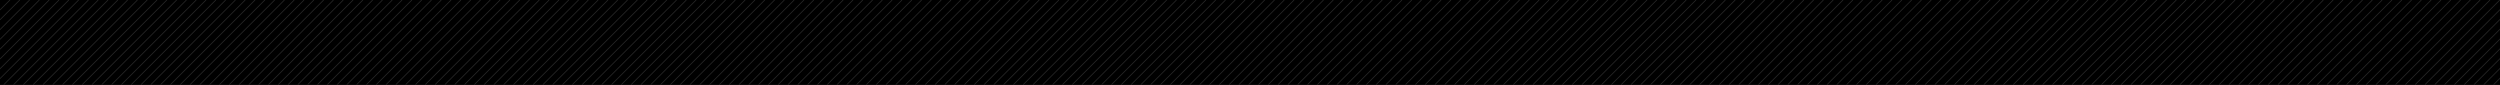
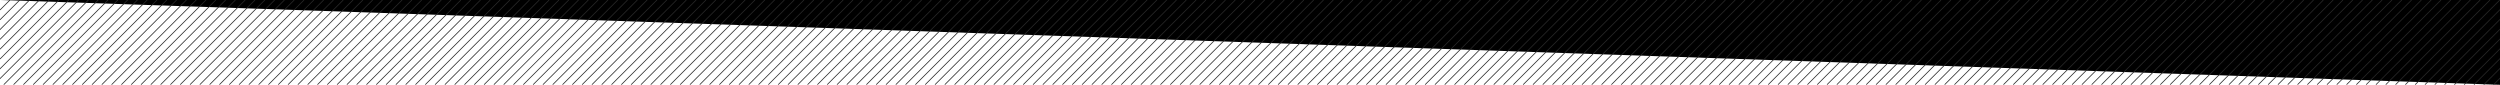
<svg xmlns="http://www.w3.org/2000/svg" width="6631" height="225" fill="none">
  <g clip-path="url(#a)">
-     <path fill="#000" d="M0 0h6631v225H0z" />
-     <path fill="#000" d="M0 0h6633v225H0z" />
+     <path fill="#000" d="M0 0h6633v225z" />
    <path stroke="#282828" stroke-width="2" d="M26.5 0 0 26.5M52.5 0 0 52.5M78.5 0l-79 79m105-79L0 104.5M130.5 0 0 130.5M156.5 0 0 156.5M182.5 0-.5 183m209-183L-.5 209m235-209L10 224.5M260.5 0 36 224.5M286.5 0 62 224.5M312.5 0 88 224.5M338.5 0 114 224.5M364.5 0 140 224.5M390.5 0 166 224.5M416.5 0 192 224.5M442.5 0 218 224.5M468.5 0 244 224.5M494.5 0 270 224.5M520.5 0 296 224.5M546.5 0 322 224.5M572.5 0 348 224.5M598.5 0 374 224.5M624.5 0 400 224.5M650.5 0 426 224.5M676.5 0 452 224.5M702.5 0 478 224.5M728.5 0 504 224.5M754.5 0 530 224.5M780.5 0 556 224.5M806.5 0 582 224.5M832.5 0 608 224.5M858.5 0 634 224.5M884.5 0 660 224.5M910.5 0 686 224.5M936.5 0 712 224.5M962.5 0 738 224.5M988.5 0 764 224.5M1014.5 0 790 224.5M1040.5 0 816 224.5M1066.5 0 842 224.5M1092.5 0 868 224.5M1118.5 0 894 224.5M1144.5 0 920 224.5M1170.5 0 946 224.5M1196.5 0 972 224.5M1222.5 0 998 224.5M1248.5 0 1024 224.5M1274.5 0 1050 224.5M1300.5 0 1076 224.5M1326.5 0 1102 224.5M1352.5 0 1128 224.5M1378.5 0 1154 224.5M1404.5 0 1180 224.5M1430.5 0 1206 224.5M1456.5 0 1232 224.5M1482.5 0 1258 224.5M1508.5 0 1284 224.5M1534.5 0 1310 224.5M1560.5 0 1336 224.5M1586.5 0 1362 224.5M1612.5 0 1388 224.5M1638.5 0 1414 224.5M1664.5 0 1440 224.5M1690.5 0 1466 224.5M1716.5 0 1492 224.5M1742.5 0 1518 224.5M1768.5 0 1544 224.5M1794.5 0 1570 224.5M1820.5 0 1596 224.5M1846.5 0 1622 224.5M1872.5 0 1648 224.5M1898.5 0 1674 224.5M1924.5 0 1700 224.5M1950.5 0 1726 224.5M1976.5 0 1752 224.5M2002.5 0 1778 224.5M2028.5 0 1804 224.5M2054.5 0 1830 224.5M2080.5 0 1856 224.5M2106.5 0 1882 224.5M2132.5 0 1908 224.5M2158.5 0 1934 224.5M2184.5 0 1960 224.5M2210.5 0 1986 224.5M2236.5 0 2012 224.5M2262.5 0 2038 224.5M2288.5 0 2064 224.5M2314.5 0 2090 224.5M2340.5 0 2116 224.5M2366.5 0 2142 224.5M2392.5 0 2168 224.5M2418.5 0 2194 224.5M2444.5 0 2220 224.5M2470.5 0 2246 224.5M2496.5 0 2272 224.5M2522.5 0 2298 224.5M2548.5 0 2324 224.5M2574.5 0 2350 224.5M2600.5 0 2376 224.5M2626.5 0 2402 224.5M2652.5 0 2428 224.5M2678.5 0 2454 224.5M2704.5 0 2480 224.5M2730.5 0 2506 224.5M2756.5 0 2532 224.5M2782.5 0 2558 224.5M2808.5 0 2584 224.5M2834.5 0 2610 224.5M2860.5 0 2636 224.5M2886.5 0 2662 224.5M2912.5 0 2688 224.5M2938.5 0 2714 224.5M2964.5 0 2740 224.5M2990.5 0 2766 224.5M3016.5 0 2792 224.5M3042.5 0 2818 224.5M3068.5 0 2844 224.5M3094.5 0 2870 224.5M3120.5 0 2896 224.5M3146.5 0 2922 224.5M3172.5 0 2948 224.5M3198.5 0 2974 224.5M3224.5 0 3000 224.5M3250.5 0 3026 224.5M3276.5 0 3052 224.5M3302.5 0 3078 224.5M3328.5 0 3104 224.5M3354.5 0 3130 224.5M3380.5 0 3156 224.5M3406.5 0 3182 224.5M3432.5 0 3208 224.5M3458.5 0 3234 224.5M3484.5 0 3260 224.5M3510.5 0 3286 224.5M3536.5 0 3312 224.5M3562.5 0 3338 224.5M3588.5 0 3364 224.5M3614.5 0 3390 224.5M3640.5 0 3416 224.5M3666.5 0 3442 224.5M3692.5 0 3468 224.5M3718.5 0 3494 224.5M3744.5 0 3520 224.5M3770.5 0 3546 224.5M3796.5 0 3572 224.5M3822.5 0 3598 224.5M3848.5 0 3624 224.5M3874.5 0 3650 224.5M3900.5 0 3676 224.5M3926.5 0 3702 224.5M3952.5 0 3728 224.5M3978.5 0 3754 224.5M4004.5 0 3780 224.5M4030.5 0 3806 224.5M4056.5 0 3832 224.5M4082.5 0 3858 224.5M4108.5 0 3884 224.5M4134.5 0 3910 224.5M4160.5 0 3936 224.5M4186.5 0 3962 224.5M4212.5 0 3988 224.5M4238.5 0 4014 224.5M4264.5 0 4040 224.5M4290.5 0 4066 224.5M4316.5 0 4092 224.5M4342.5 0 4118 224.5M4368.5 0 4144 224.5M4394.5 0 4170 224.5M4420.5 0 4196 224.5M4446.5 0 4222 224.5M4472.5 0 4248 224.5M4498.5 0 4274 224.5M4524.5 0 4300 224.5M4550.5 0 4326 224.5M4576.5 0 4352 224.5M4602.5 0 4378 224.5M4628.5 0 4404 224.5M4654.5 0 4430 224.5M4680.5 0 4456 224.5M4706.5 0 4482 224.5M4732.5 0 4508 224.5M4758.5 0 4534 224.5M4784.5 0 4560 224.5M4810.5 0 4586 224.5M4836.5 0 4612 224.5M4862.5 0 4638 224.5M4888.5 0 4664 224.5M4914.5 0 4690 224.5M4940.5 0 4716 224.5M4966.5 0 4742 224.5M4992.5 0 4768 224.5M5018.5 0 4794 224.5M5044.5 0 4820 224.5M5070.5 0 4846 224.5M5096.5 0 4872 224.5M5122.5 0 4898 224.5M5148.5 0 4924 224.5M5174.5 0 4950 224.5M5200.5 0 4976 224.5M5226.5 0 5002 224.5M5252.5 0 5028 224.5M5278.5 0 5054 224.5M5304.5 0 5080 224.5M5330.5 0 5106 224.5M5356.5 0 5132 224.5M5382.5 0 5158 224.5M5408.5 0 5184 224.5M5434.5 0 5210 224.5M5460.5 0 5236 224.5M5486.5 0 5262 224.5M5512.5 0 5288 224.5M5538.5 0 5314 224.5M5564.5 0 5340 224.5M5590.5 0 5366 224.5M5616.5 0 5392 224.5M5642.5 0 5418 224.5M5668.5 0 5444 224.5M5694.5 0 5470 224.5M5720.5 0 5496 224.5M5746.5 0 5522 224.5M5772.5 0 5548 224.5M5798.5 0 5574 224.5M5798.5 0 5574 224.5M5798.5 0 5574 224.5M5798.5 0 5574 224.5M5798.5 0 5574 224.5M5798.5 0 5574 224.5M5798.5 0 5574 224.5M5798.5 0 5574 224.5M5798.5 0 5574 224.5M5798.5 0 5574 224.5M5824.5 0 5600 224.5M5850.5 0 5626 224.5M5876.5 0 5652 224.5M5902.5 0 5678 224.5M5928.5 0 5704 224.5M5954.5 0 5730 224.5M5980.5 0 5756 224.5M6006.5 0 5782 224.5M6032.5 0 5808 224.5M6058.5 0 5834 224.5M6084.5 0 5860 224.5M6110.5 0 5886 224.5M6136.5 0 5912 224.5M6162.5 0 5938 224.5M6188.5 0 5964 224.5M6214.5 0 5990 224.5M6240.5 0 6016 224.5M6266.5 0 6042 224.5M6292.5 0 6068 224.5M6318.5 0 6094 224.5M6344.5 0 6120 224.5M6370.5 0 6146 224.5M6396.5 0 6172 224.5M6422.5 0 6198 224.5M6448.5 0 6224 224.5M6474.5 0 6250 224.5M6500.5 0 6276 224.5M6526.5 0 6302 224.5M6552.5 0 6328 224.5M6578.5 0 6354 224.5M6604.5 0 6380 224.5M6630.5 0 6406 224.5M6656.5 0 6432 224.5M6682.5 0 6458 224.5M6708.5 0 6484 224.5M6734.5 0 6510 224.5M6760.5 0 6536 224.5M6786.5 0 6562 224.5M6812.5 0 6588 224.5M6838.5 0 6614 224.5" />
  </g>
  <defs>
    <clipPath id="a">
      <path fill="#fff" d="M0 0h6631v225H0z" />
    </clipPath>
  </defs>
</svg>